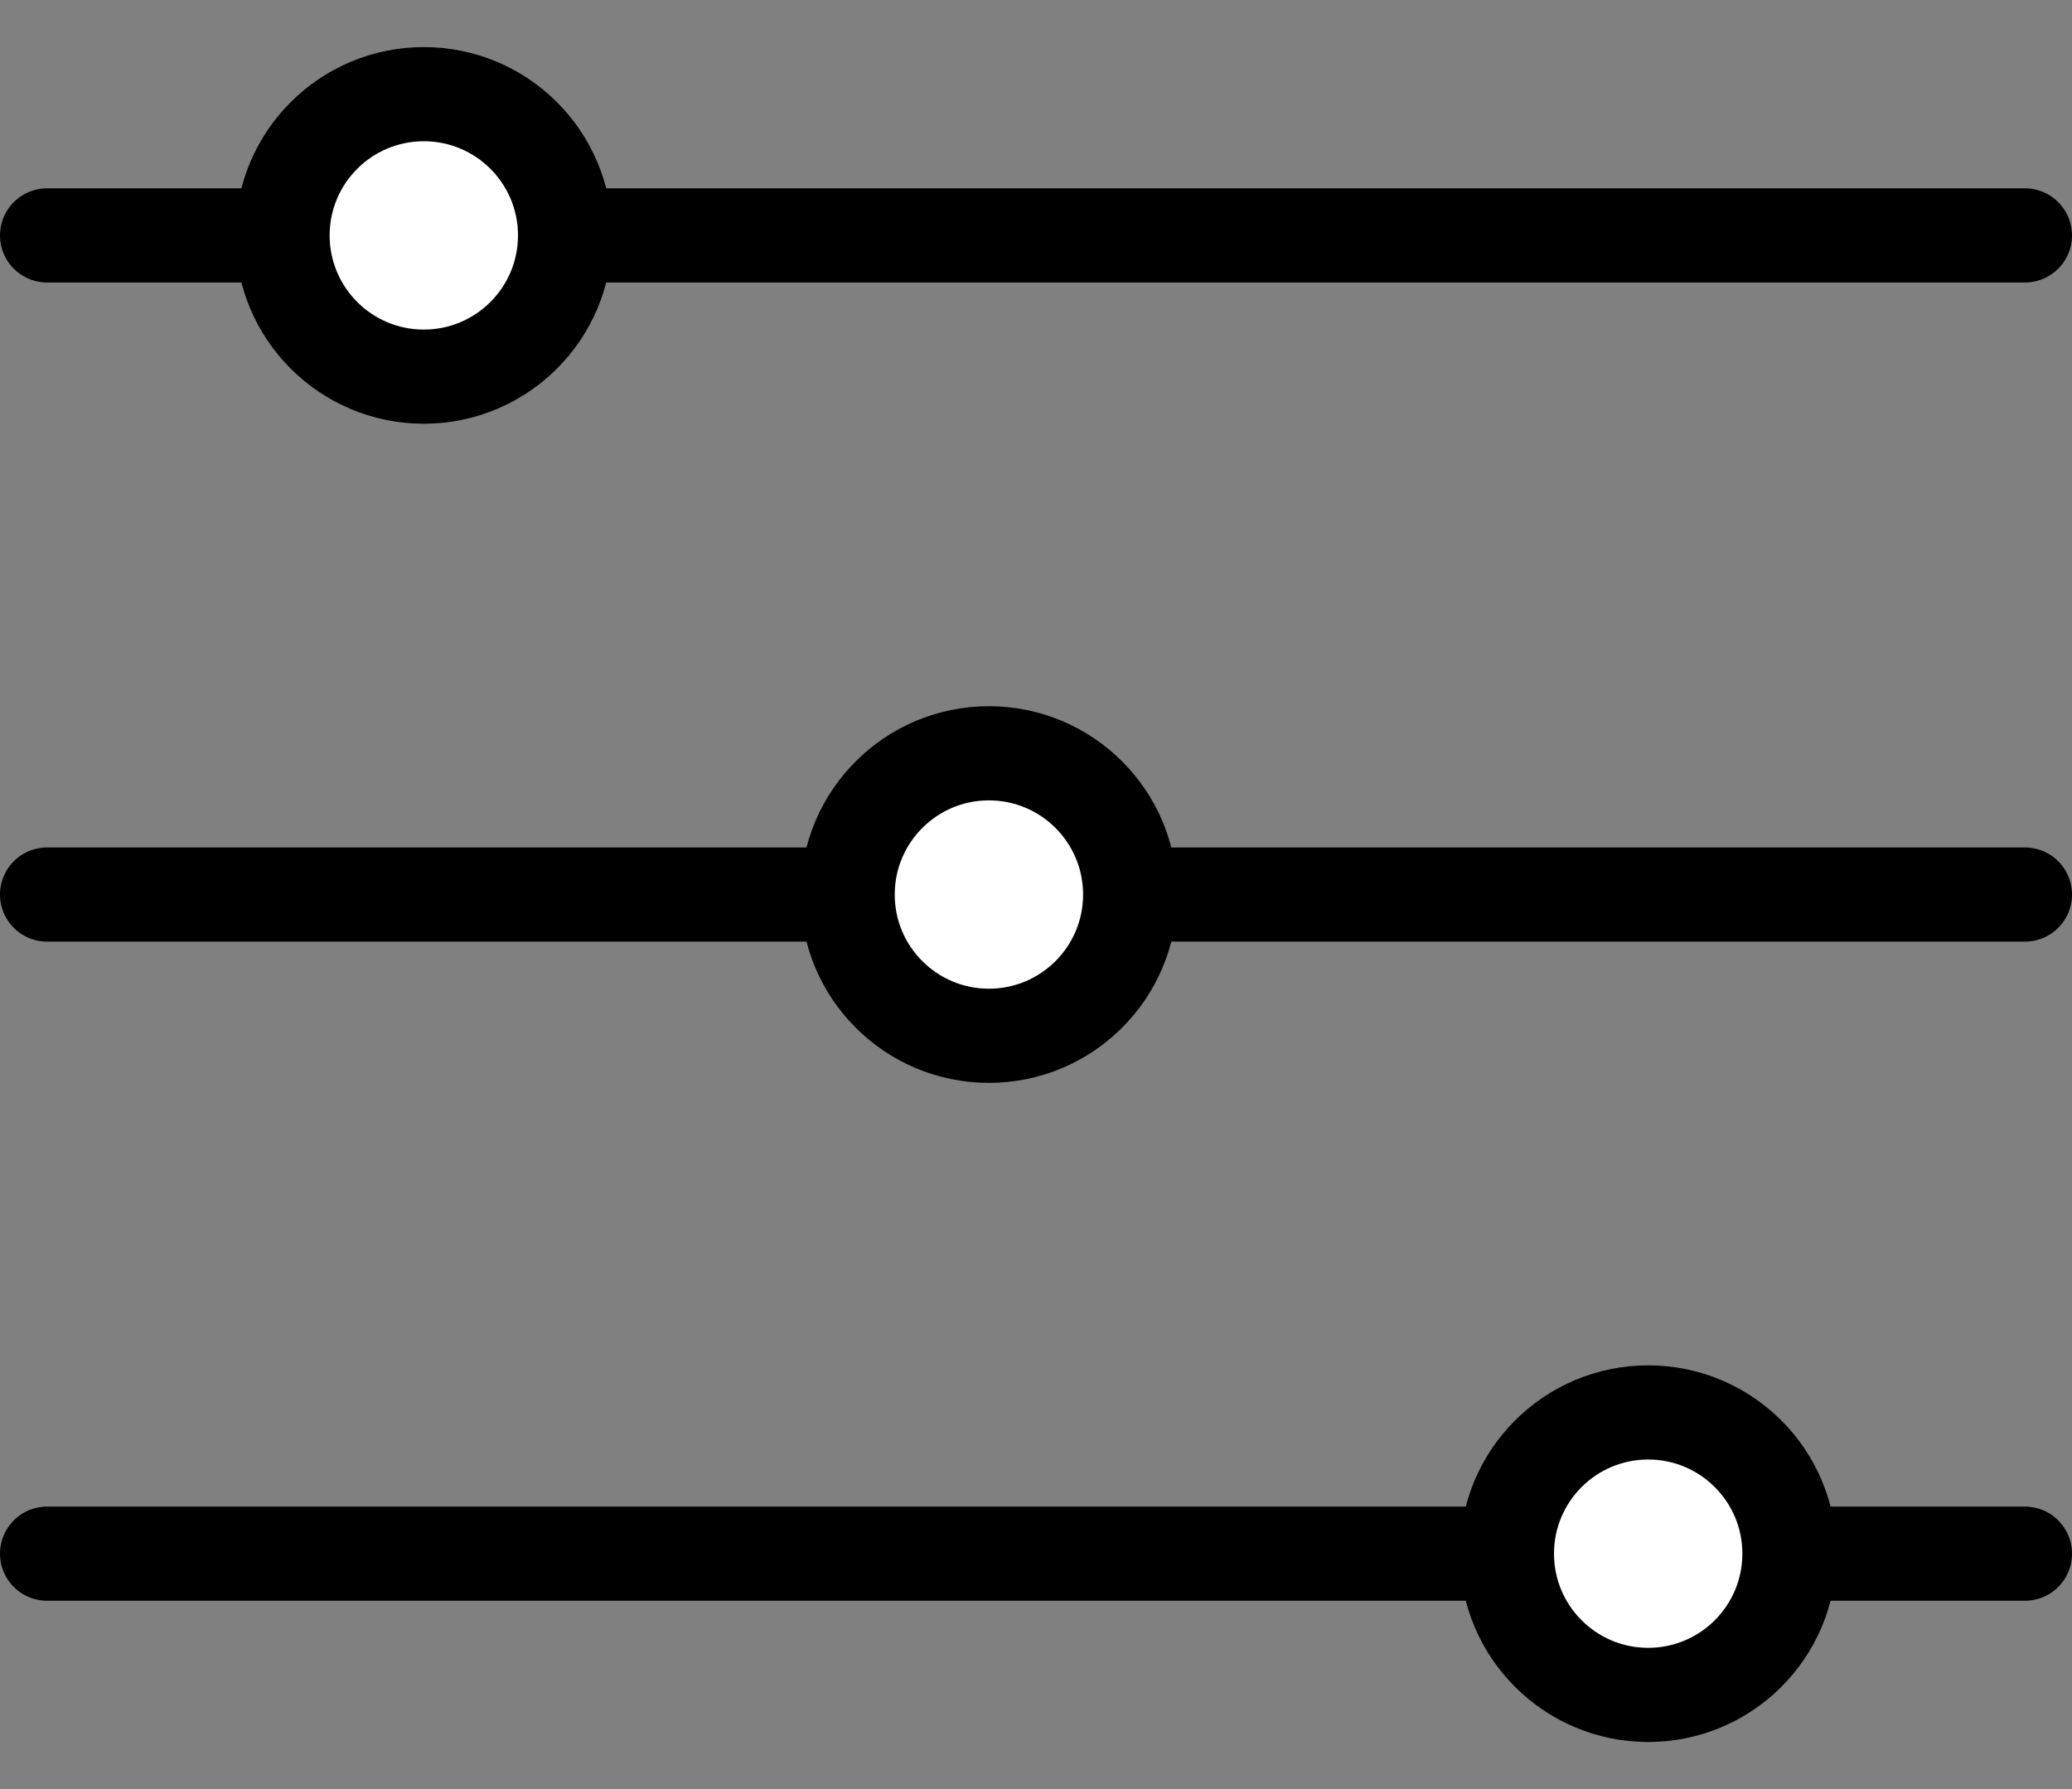
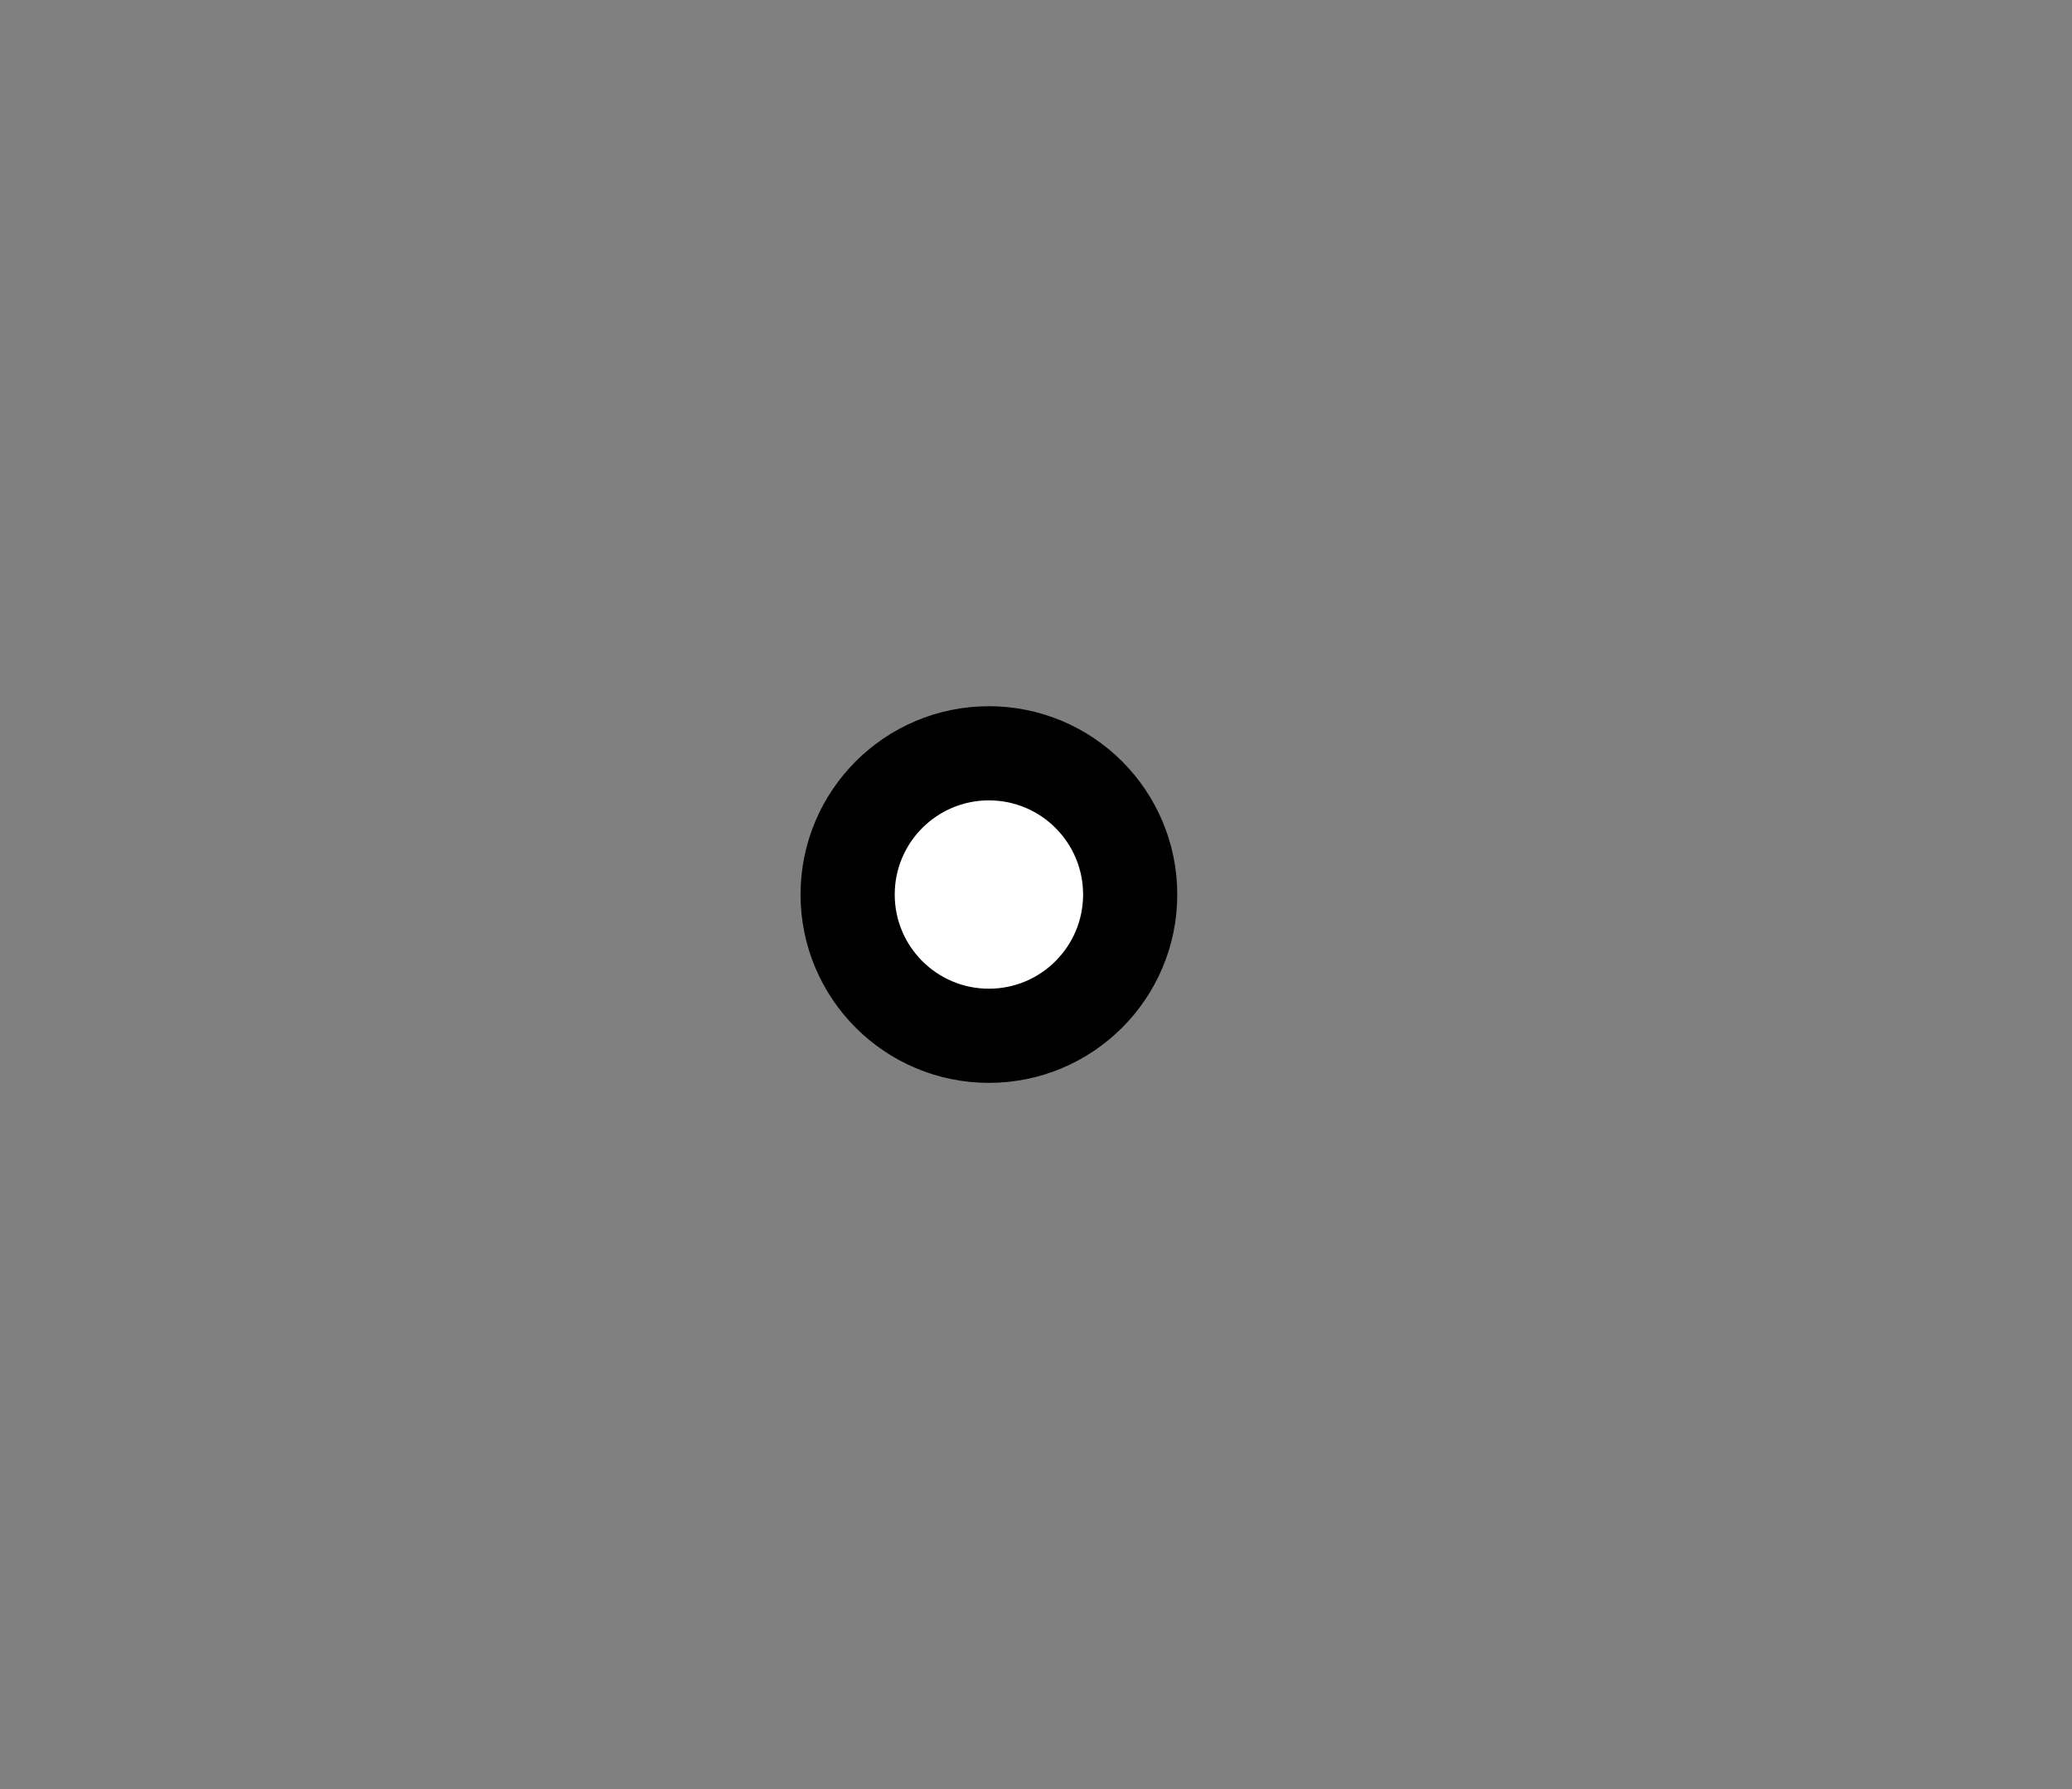
<svg xmlns="http://www.w3.org/2000/svg" width="22" height="19" viewBox="0 0 22 19" fill="none">
  <rect x="0" y="0" width="22" height="19" fill="#808080" stroke="none" />
-   <line x1="0.5" y1="2.5" x2="21.5" y2="2.5" stroke="black" stroke-linecap="round" stroke-linejoin="round" />
-   <line x1="0.5" y1="9.5" x2="21.5" y2="9.5" stroke="black" stroke-linecap="round" stroke-linejoin="round" />
-   <line x1="0.5" y1="16.5" x2="21.5" y2="16.5" stroke="black" stroke-linecap="round" stroke-linejoin="round" />
-   <circle cx="4.5" cy="2.5" r="1.5" fill="white" stroke="black" />
  <circle cx="10.5" cy="9.5" r="1.5" fill="white" stroke="black" />
-   <circle cx="17.5" cy="16.5" r="1.5" fill="white" stroke="black" />
</svg>